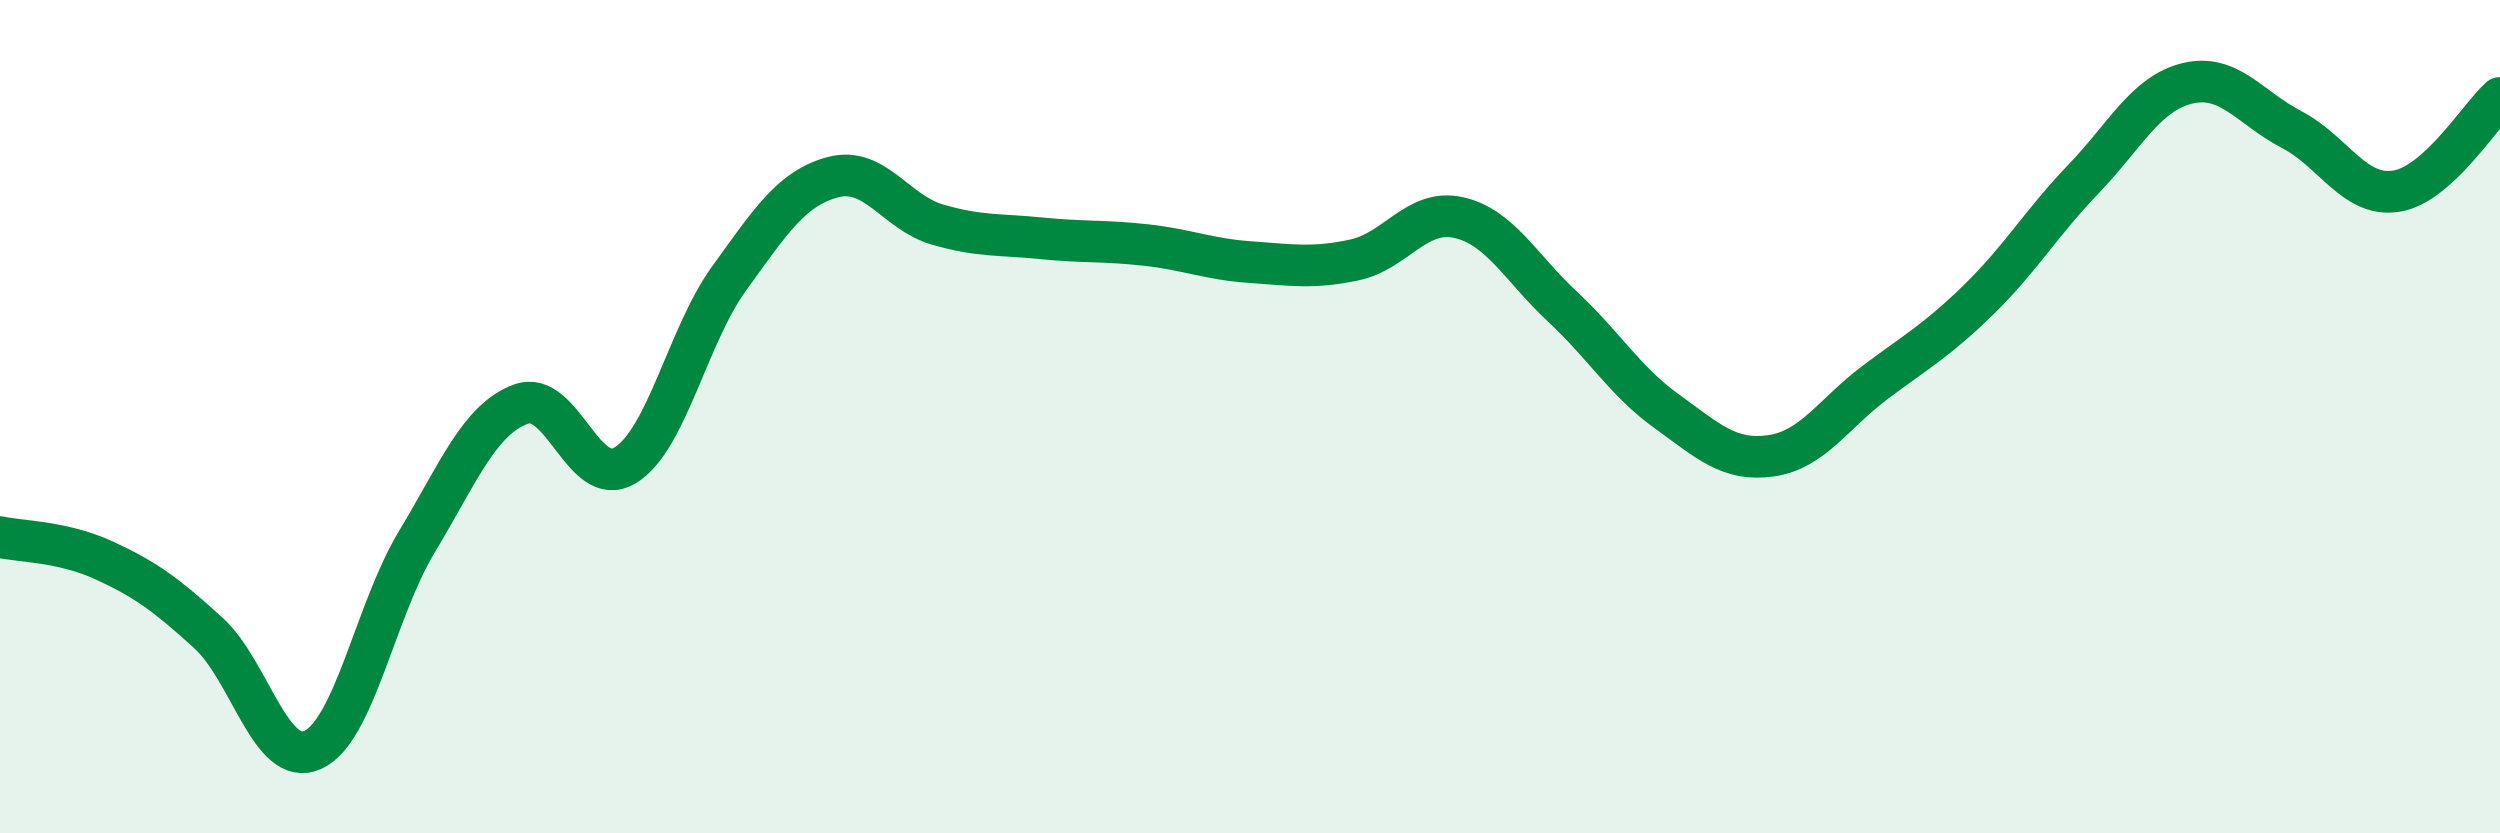
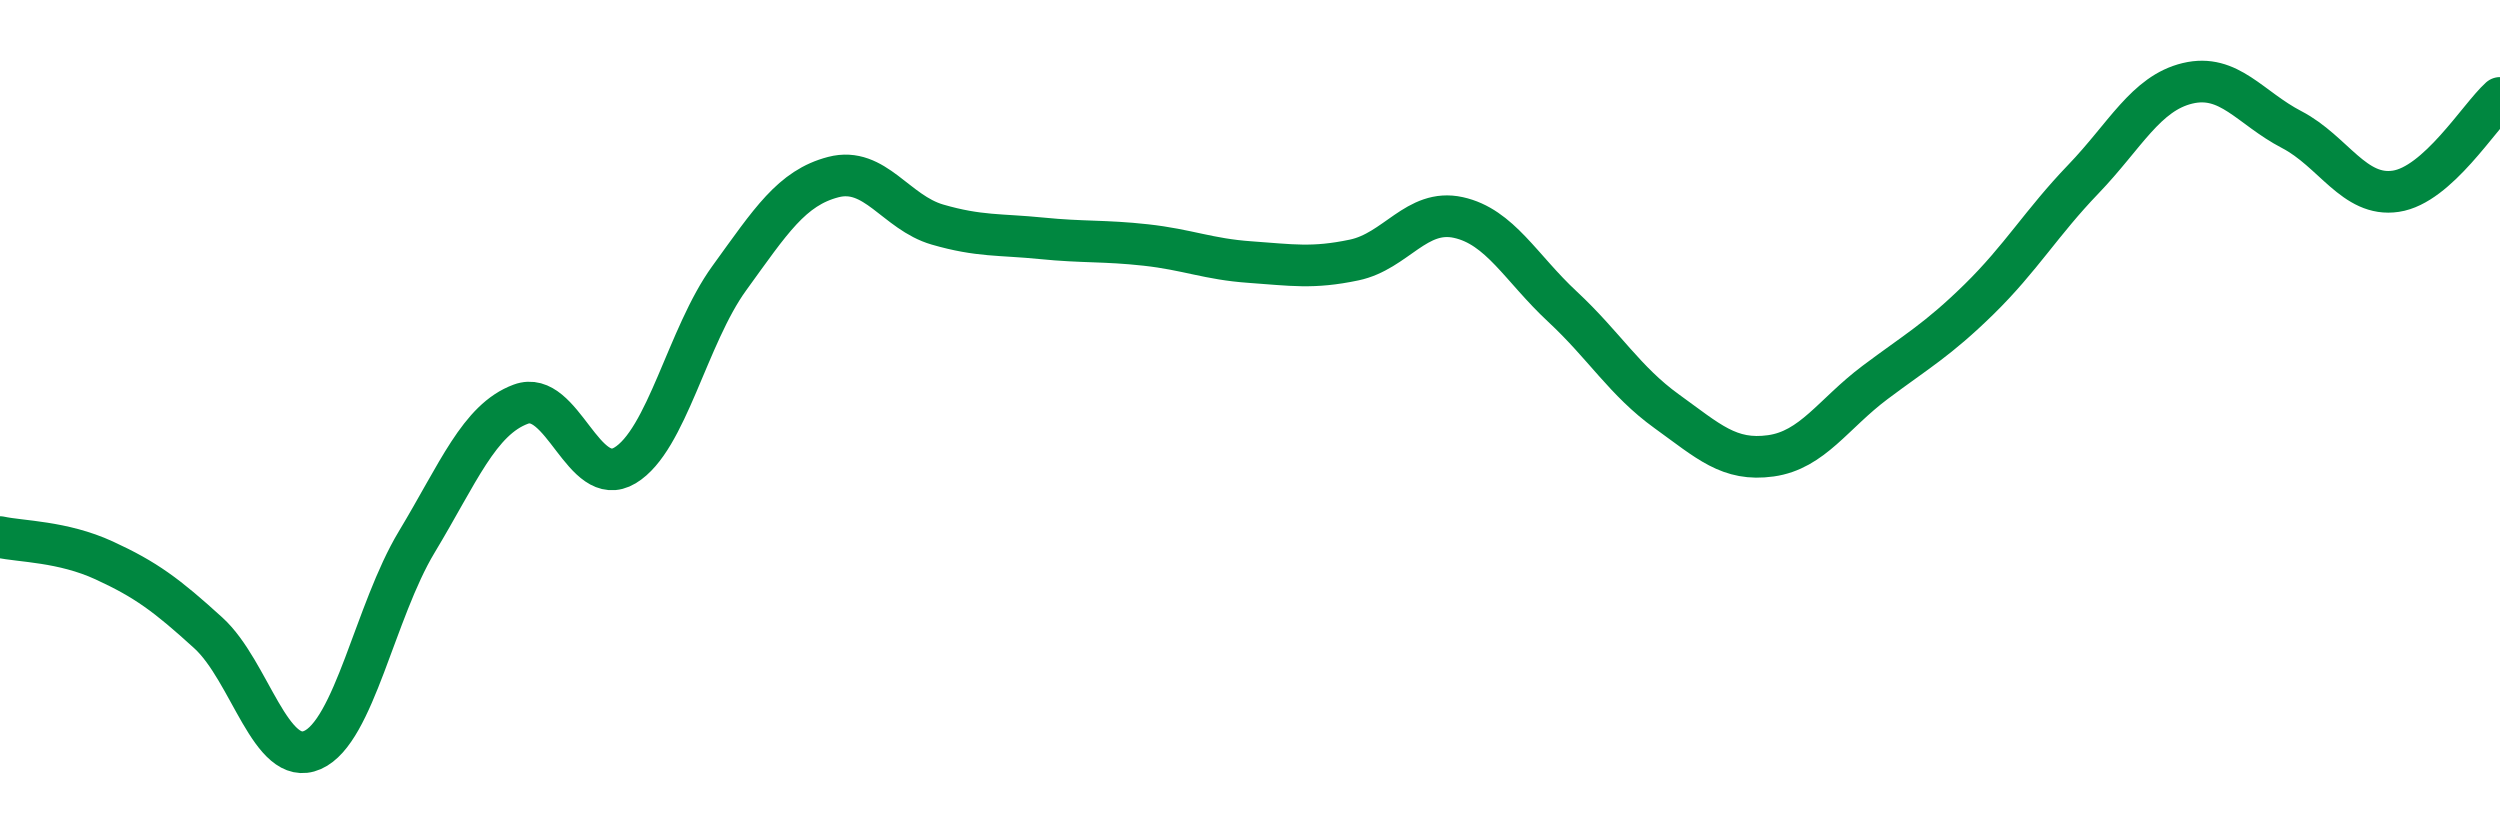
<svg xmlns="http://www.w3.org/2000/svg" width="60" height="20" viewBox="0 0 60 20">
-   <path d="M 0,12.89 C 0.5,13 1.5,12.99 2.5,13.45 C 3.5,13.91 4,14.28 5,15.19 C 6,16.1 6.5,18.44 7.5,18 C 8.5,17.56 9,14.67 10,13.01 C 11,11.35 11.5,10.07 12.5,9.7 C 13.5,9.33 14,11.77 15,11.17 C 16,10.57 16.5,8.06 17.5,6.68 C 18.5,5.3 19,4.51 20,4.25 C 21,3.99 21.5,5.1 22.5,5.39 C 23.5,5.68 24,5.62 25,5.72 C 26,5.82 26.5,5.77 27.5,5.88 C 28.5,5.99 29,6.22 30,6.29 C 31,6.36 31.5,6.45 32.5,6.24 C 33.5,6.03 34,5 35,5.22 C 36,5.44 36.5,6.43 37.5,7.36 C 38.5,8.29 39,9.15 40,9.87 C 41,10.59 41.5,11.08 42.5,10.94 C 43.5,10.8 44,9.93 45,9.18 C 46,8.43 46.5,8.16 47.5,7.18 C 48.5,6.2 49,5.34 50,4.3 C 51,3.26 51.5,2.24 52.5,2 C 53.5,1.76 54,2.59 55,3.11 C 56,3.63 56.5,4.74 57.5,4.59 C 58.5,4.44 59.5,2.8 60,2.35L60 20L0 20Z" fill="#008740" opacity="0.1" stroke-linecap="round" stroke-linejoin="round" />
  <path d="M 0,12.89 C 0.5,13 1.5,12.99 2.5,13.45 C 3.5,13.91 4,14.28 5,15.19 C 6,16.1 6.5,18.44 7.5,18 C 8.5,17.56 9,14.67 10,13.01 C 11,11.35 11.5,10.07 12.5,9.7 C 13.5,9.33 14,11.77 15,11.17 C 16,10.57 16.5,8.06 17.5,6.68 C 18.5,5.3 19,4.51 20,4.25 C 21,3.99 21.5,5.1 22.5,5.39 C 23.5,5.68 24,5.62 25,5.72 C 26,5.82 26.5,5.77 27.5,5.88 C 28.5,5.99 29,6.22 30,6.29 C 31,6.36 31.5,6.45 32.5,6.24 C 33.5,6.03 34,5 35,5.22 C 36,5.44 36.5,6.43 37.5,7.36 C 38.5,8.29 39,9.15 40,9.87 C 41,10.59 41.5,11.08 42.5,10.94 C 43.5,10.8 44,9.93 45,9.18 C 46,8.43 46.5,8.16 47.5,7.18 C 48.5,6.2 49,5.34 50,4.3 C 51,3.26 51.5,2.24 52.5,2 C 53.5,1.76 54,2.59 55,3.11 C 56,3.63 56.5,4.74 57.5,4.59 C 58.5,4.44 59.5,2.8 60,2.35" stroke="#008740" stroke-width="1" fill="none" stroke-linecap="round" stroke-linejoin="round" />
</svg>